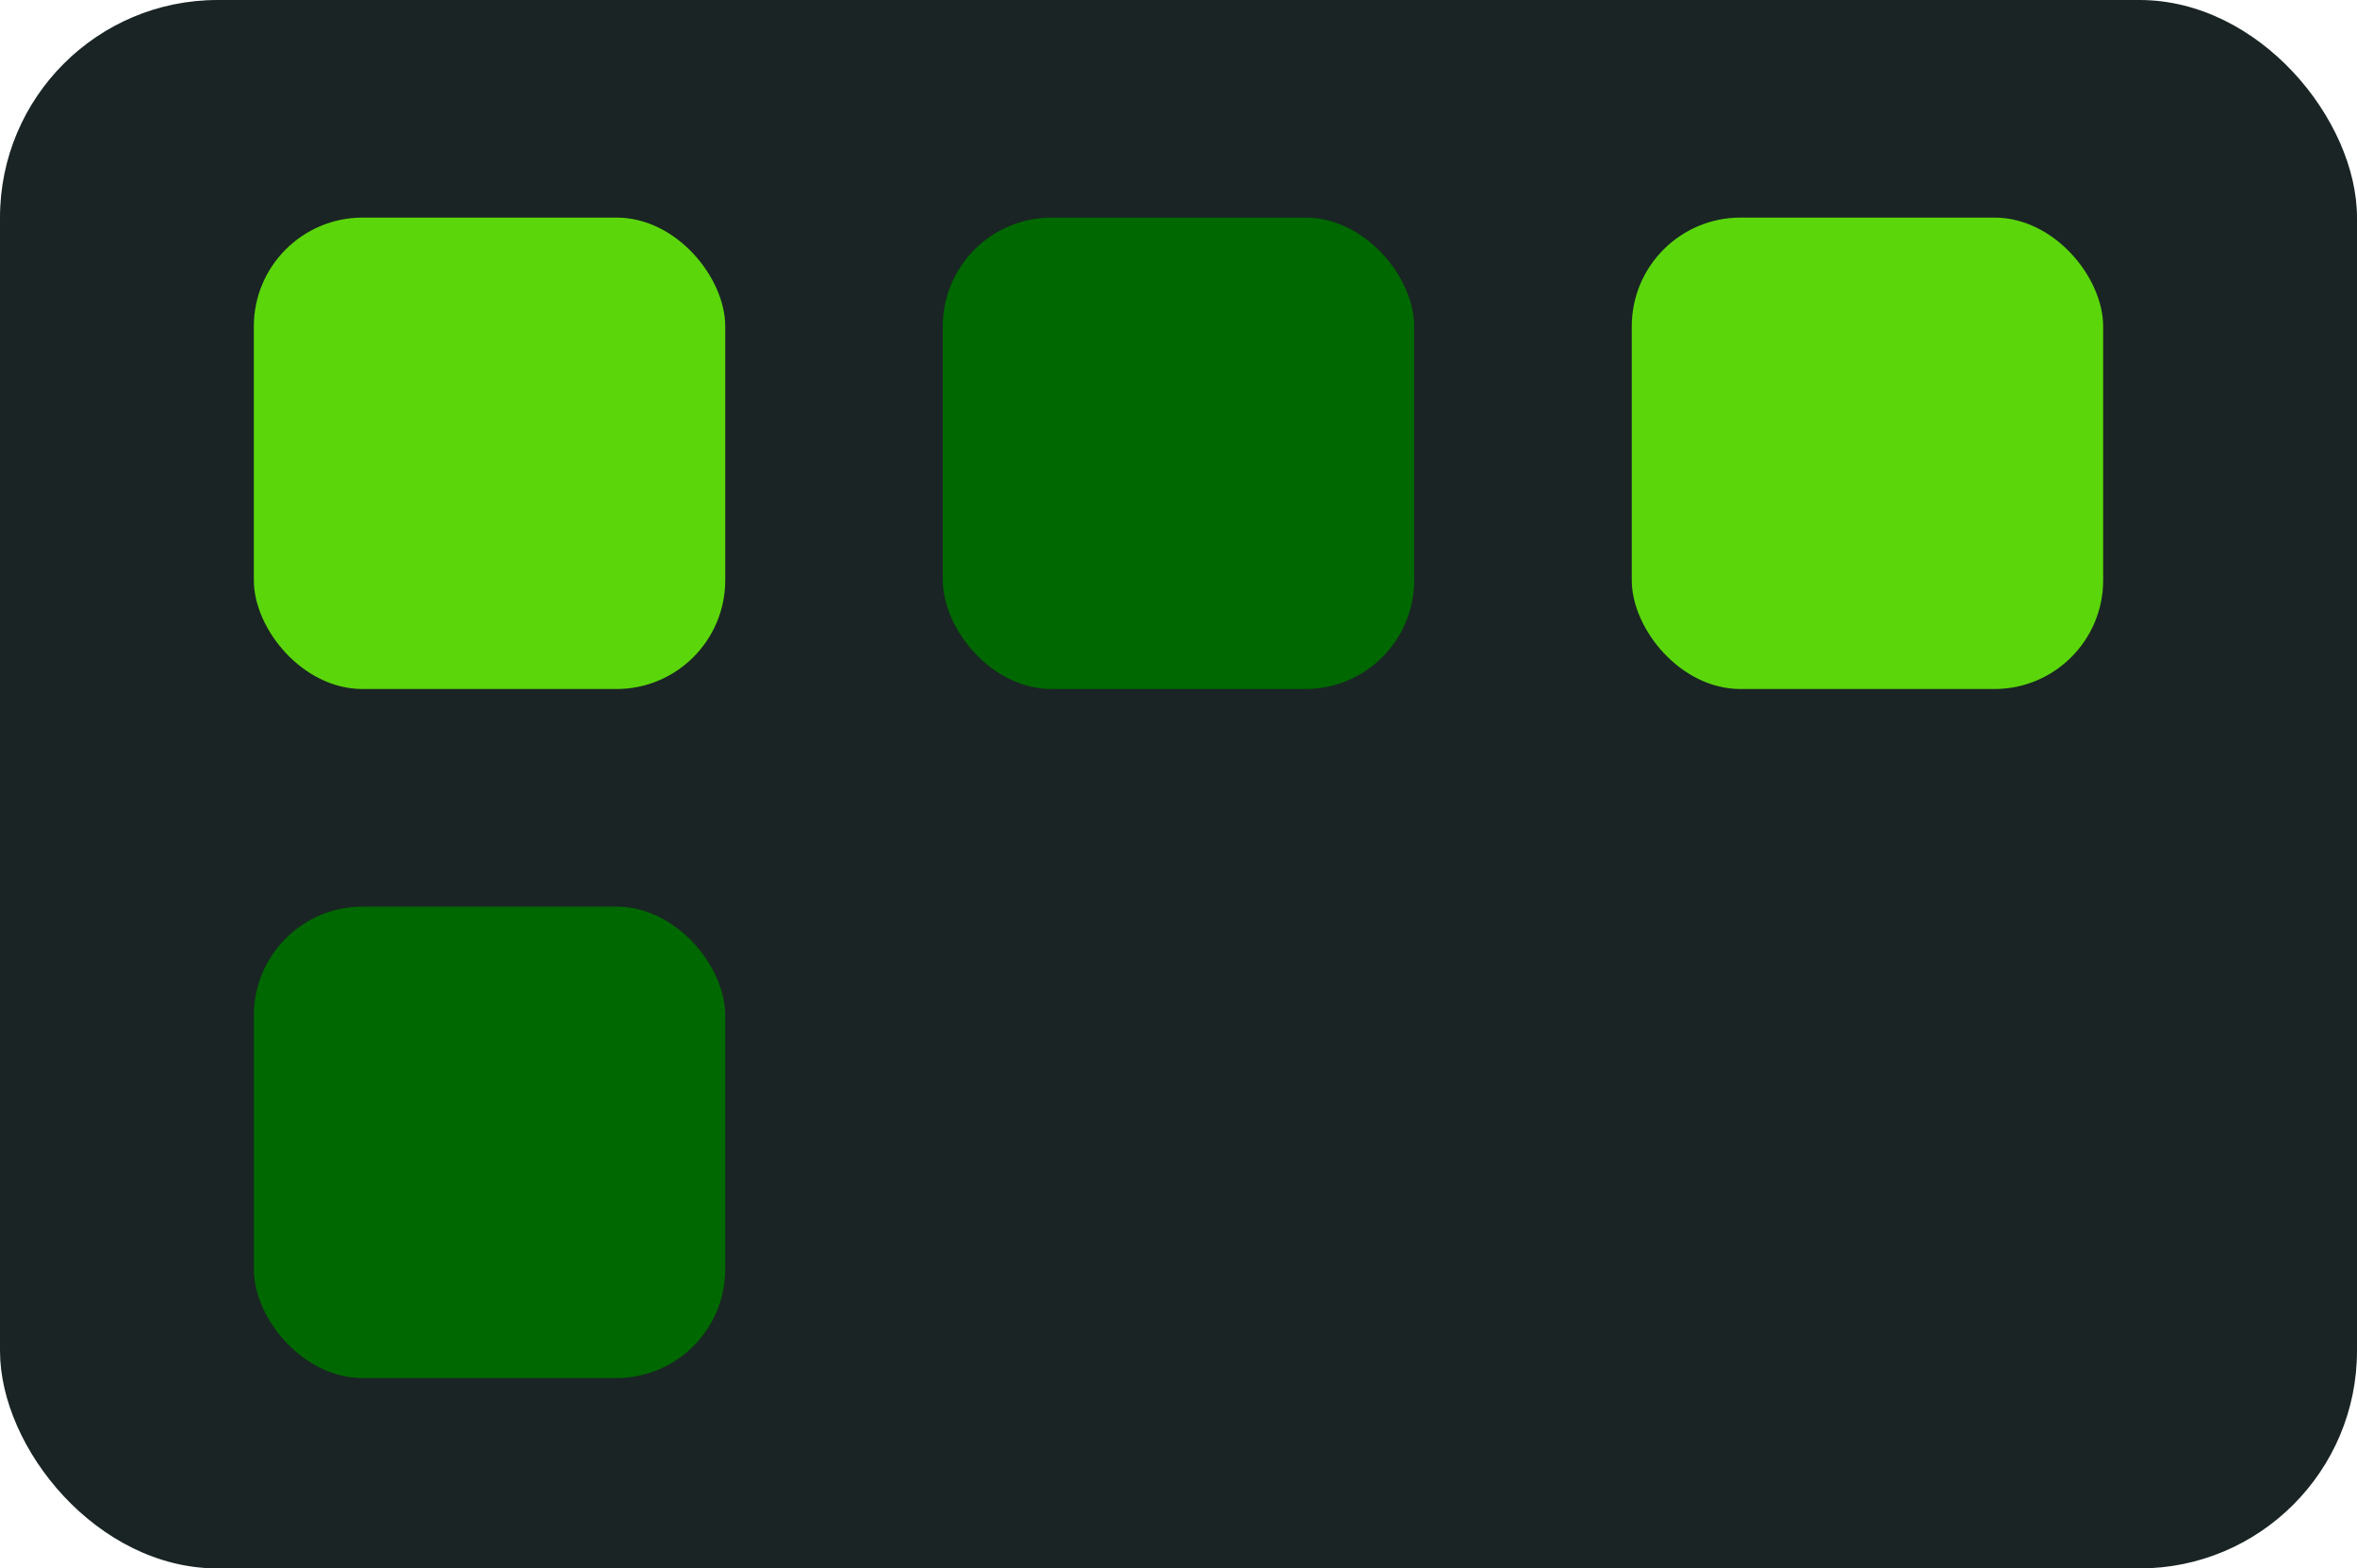
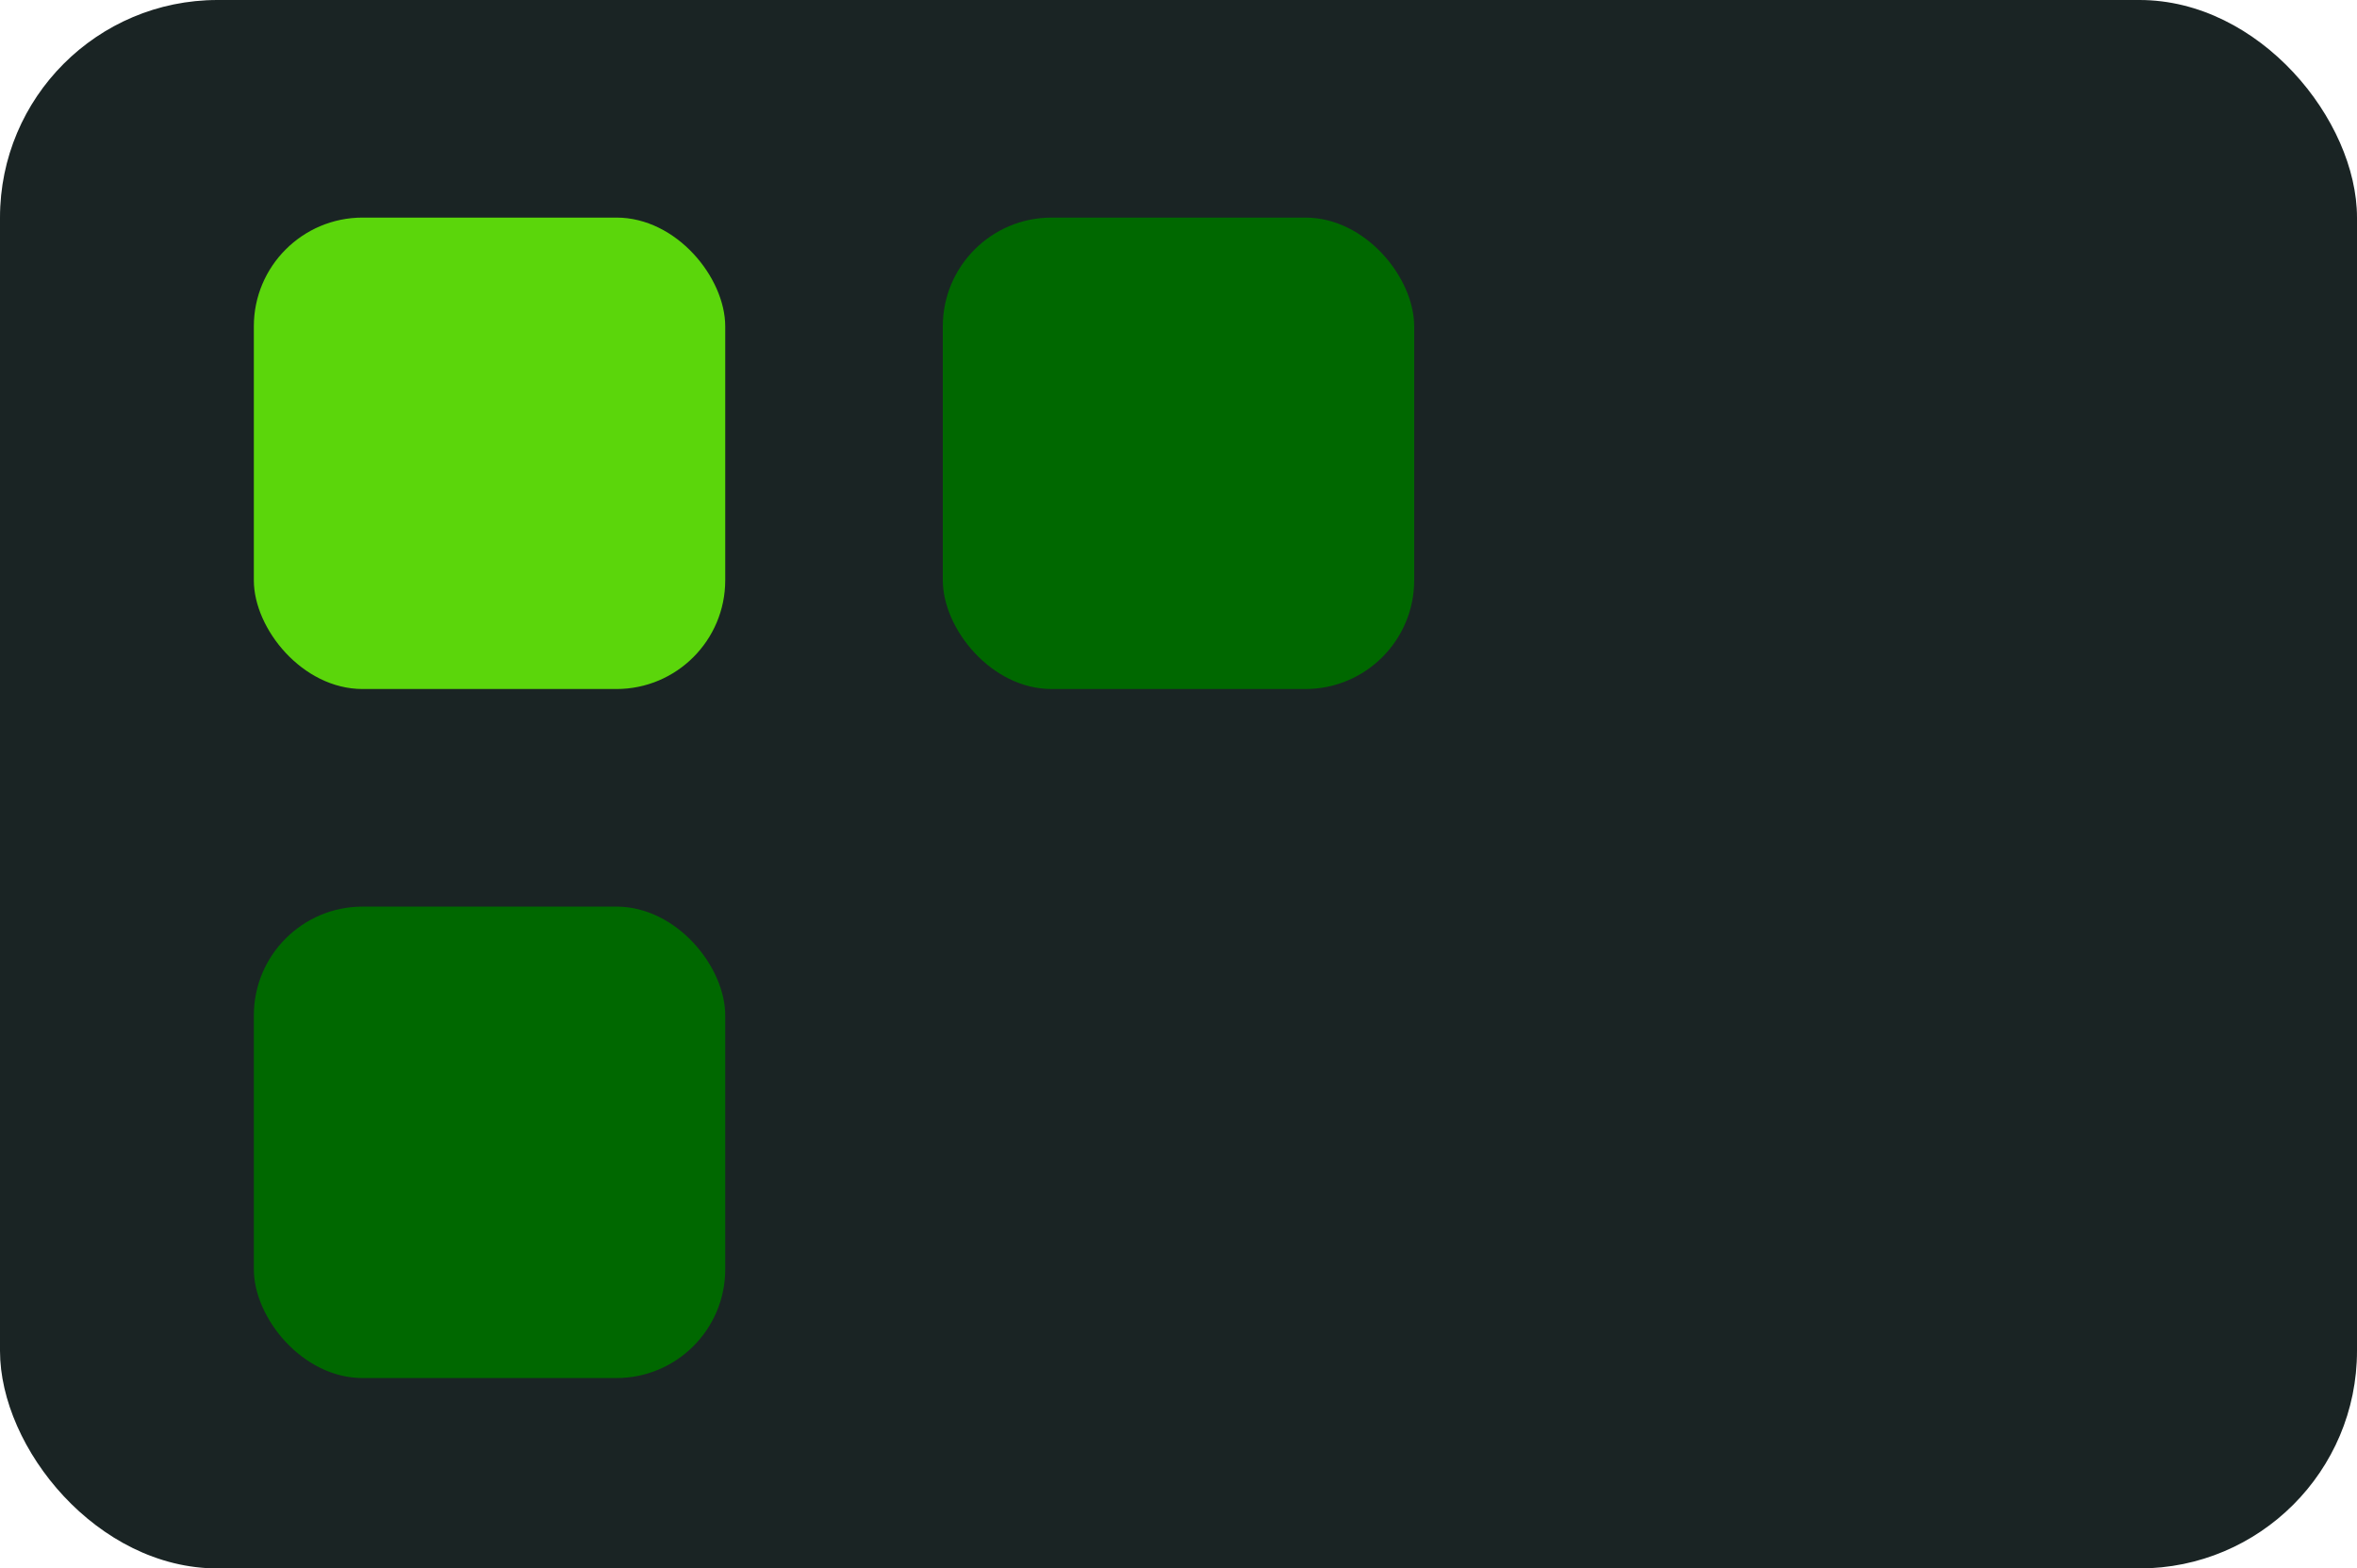
<svg xmlns="http://www.w3.org/2000/svg" width="260" height="173" viewBox="0 0 260 173" fill="none">
  <rect width="260" height="173" rx="24" fill="#1A2424" />
  <rect x="28" y="24" width="52" height="52" rx="12" fill="#5BD60B" />
  <rect x="28" y="100" width="52" height="52" rx="12" fill="#006800" />
  <rect x="104" y="24" width="52" height="52" rx="12" fill="#006800" />
-   <rect x="180" y="24" width="52" height="52" rx="12" fill="#5BD60B" />
</svg>